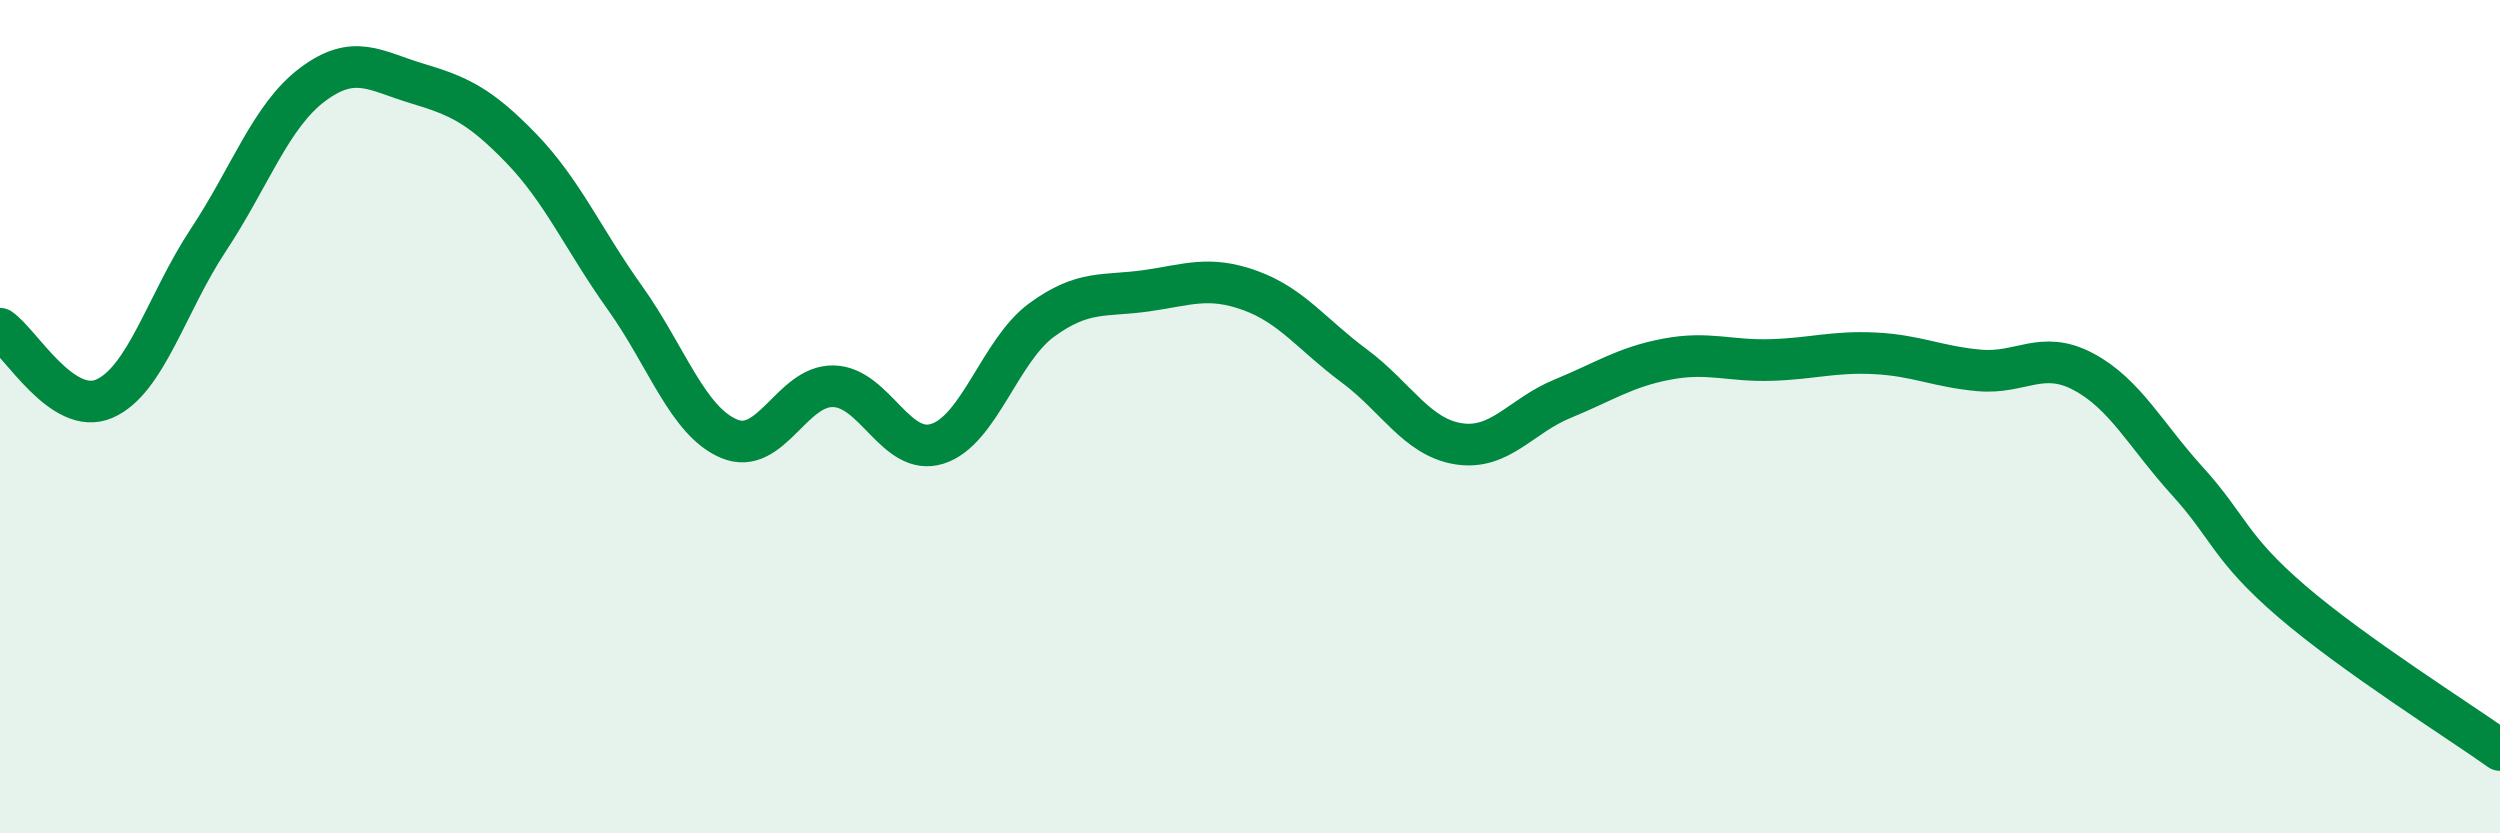
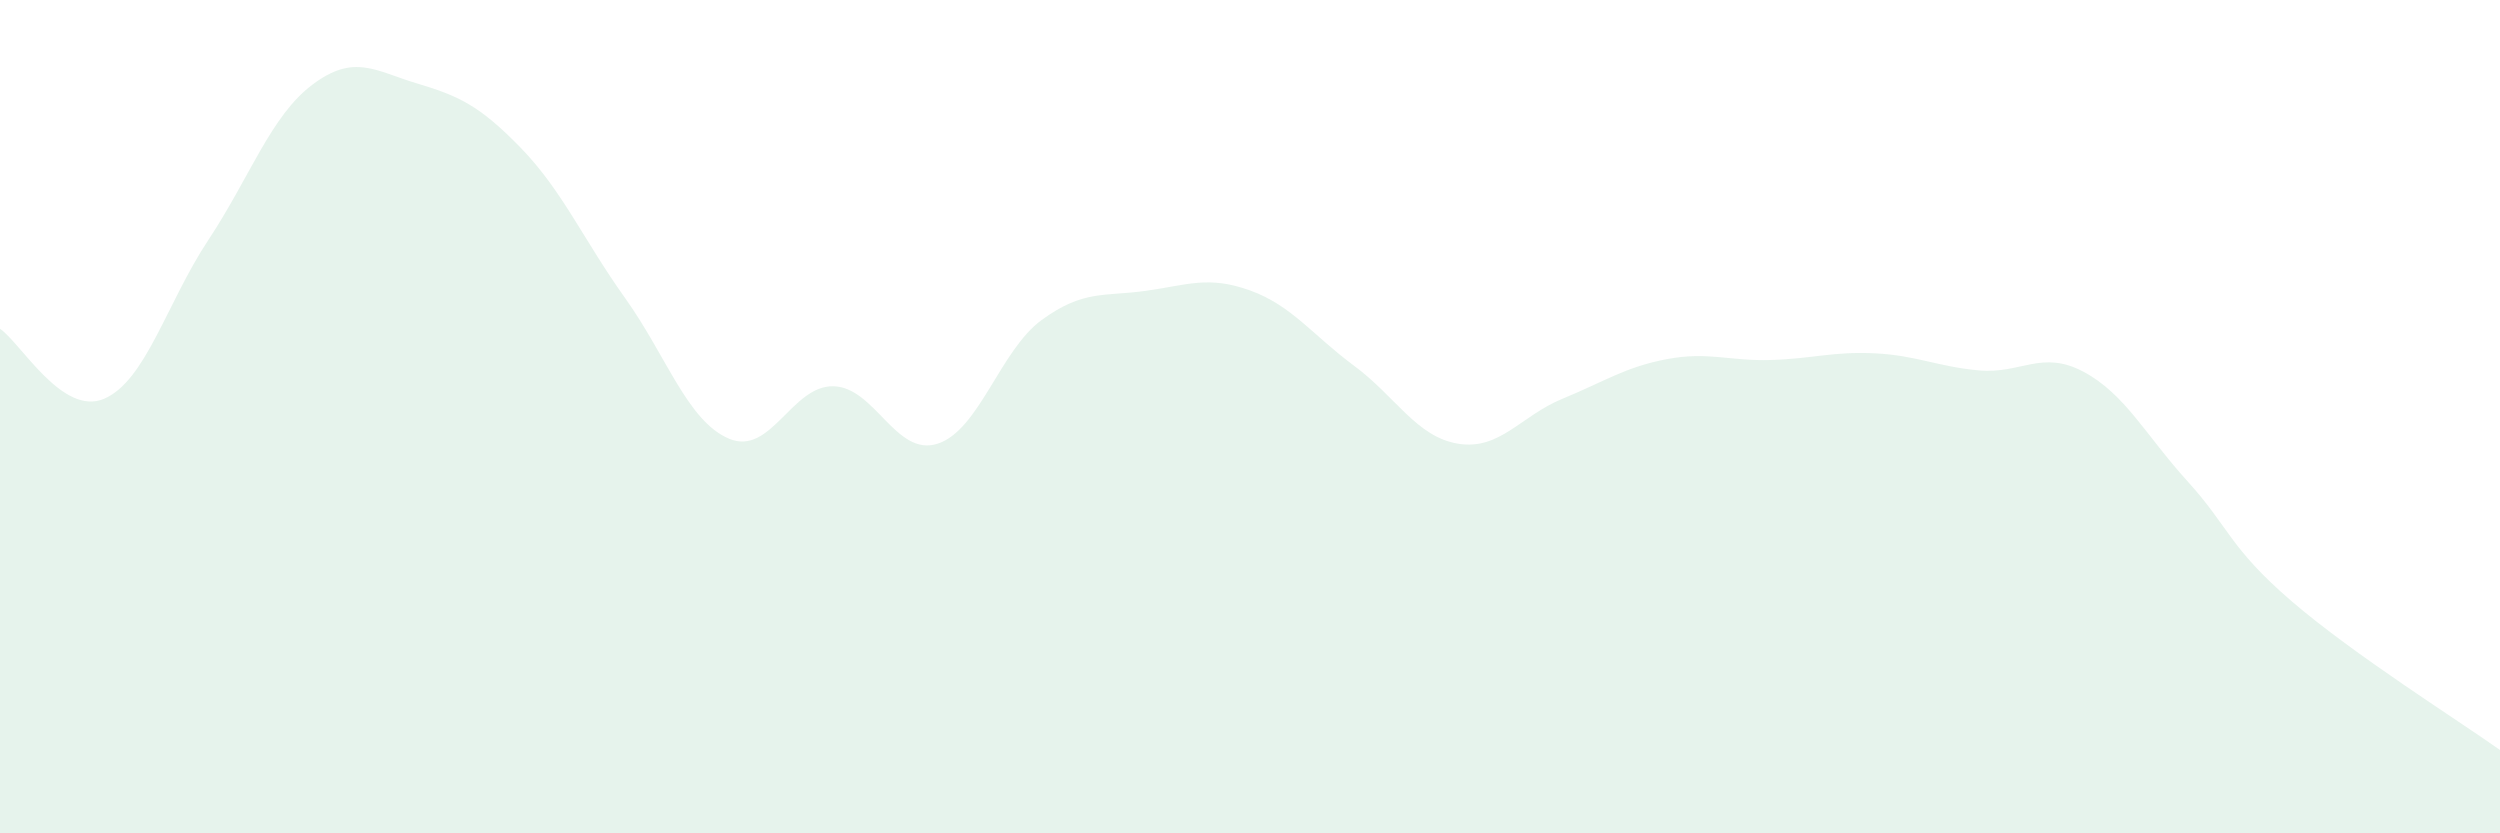
<svg xmlns="http://www.w3.org/2000/svg" width="60" height="20" viewBox="0 0 60 20">
  <path d="M 0,7.89 C 0.5,8.23 1.5,10 2.5,9.57 C 3.5,9.14 4,7.27 5,5.76 C 6,4.25 6.5,2.78 7.5,2.03 C 8.5,1.28 9,1.7 10,2 C 11,2.3 11.5,2.52 12.5,3.55 C 13.5,4.58 14,5.75 15,7.15 C 16,8.55 16.5,10.11 17.5,10.53 C 18.5,10.95 19,9.25 20,9.27 C 21,9.29 21.5,10.97 22.5,10.65 C 23.5,10.33 24,8.41 25,7.68 C 26,6.95 26.5,7.12 27.5,6.98 C 28.5,6.84 29,6.61 30,6.97 C 31,7.33 31.5,8.04 32.5,8.78 C 33.5,9.52 34,10.49 35,10.65 C 36,10.81 36.5,9.98 37.5,9.57 C 38.5,9.16 39,8.81 40,8.62 C 41,8.43 41.5,8.67 42.5,8.64 C 43.5,8.61 44,8.43 45,8.48 C 46,8.53 46.5,8.8 47.5,8.89 C 48.5,8.98 49,8.39 50,8.92 C 51,9.45 51.5,10.45 52.5,11.55 C 53.5,12.65 53.5,13.14 55,14.43 C 56.5,15.72 59,17.29 60,18L60 20L0 20Z" fill="#008740" opacity="0.1" stroke-linecap="round" stroke-linejoin="round" />
-   <path d="M 0,7.89 C 0.5,8.23 1.5,10 2.5,9.57 C 3.5,9.14 4,7.27 5,5.76 C 6,4.25 6.5,2.78 7.5,2.03 C 8.5,1.28 9,1.7 10,2 C 11,2.3 11.5,2.52 12.5,3.55 C 13.5,4.58 14,5.75 15,7.15 C 16,8.55 16.5,10.11 17.5,10.53 C 18.5,10.95 19,9.25 20,9.27 C 21,9.29 21.5,10.97 22.5,10.65 C 23.5,10.33 24,8.41 25,7.68 C 26,6.95 26.5,7.12 27.5,6.98 C 28.5,6.84 29,6.61 30,6.97 C 31,7.33 31.5,8.04 32.5,8.78 C 33.5,9.52 34,10.49 35,10.65 C 36,10.81 36.5,9.98 37.5,9.57 C 38.5,9.16 39,8.81 40,8.62 C 41,8.43 41.5,8.67 42.5,8.64 C 43.5,8.61 44,8.43 45,8.48 C 46,8.53 46.5,8.8 47.5,8.89 C 48.5,8.98 49,8.39 50,8.92 C 51,9.45 51.5,10.45 52.5,11.55 C 53.5,12.65 53.5,13.14 55,14.43 C 56.5,15.72 59,17.29 60,18" stroke="#008740" stroke-width="1" fill="none" stroke-linecap="round" stroke-linejoin="round" />
</svg>